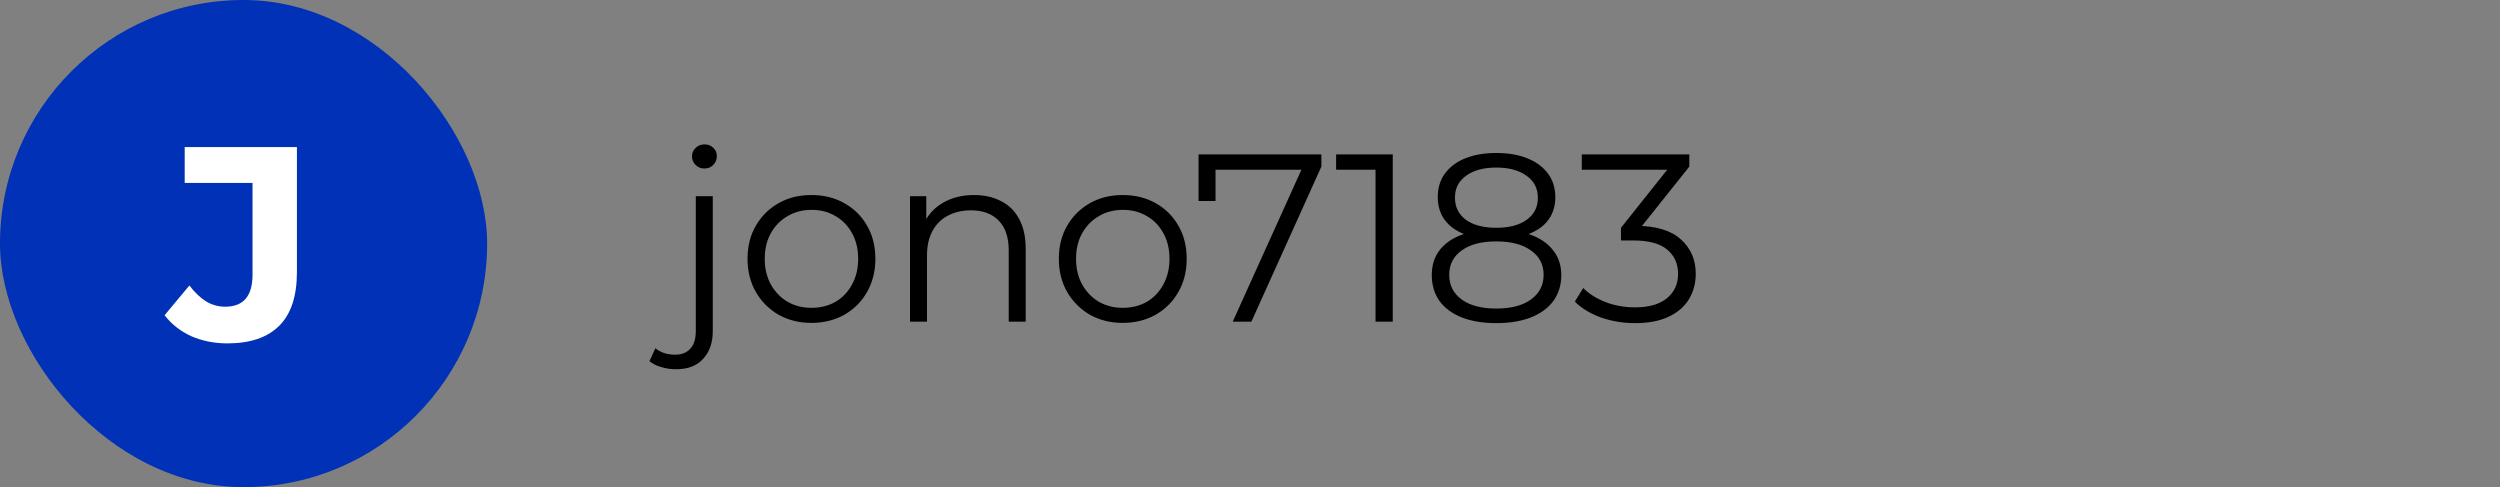
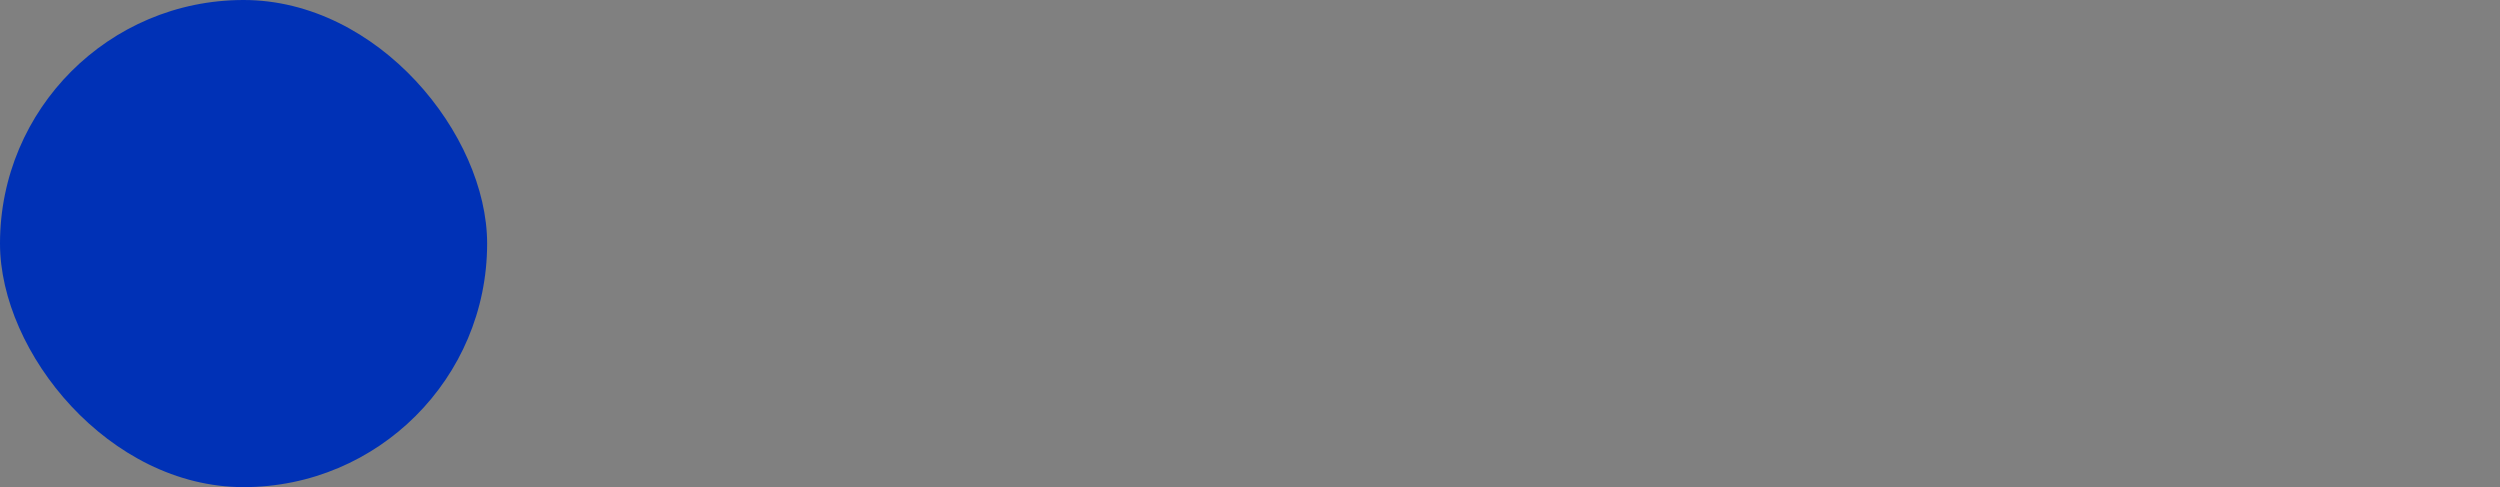
<svg xmlns="http://www.w3.org/2000/svg" width="272" height="53" viewBox="0 0 272 53" fill="none">
  <rect x="0" y="0" width="272" height="53" fill="#808080" stroke="none" />
  <rect width="53" height="53" rx="26.5" fill="#0031B6" />
-   <path d="M24.745 37.36C23.325 37.36 22.015 37.1 20.815 36.58C19.635 36.04 18.665 35.28 17.905 34.3L20.605 31.06C21.185 31.82 21.795 32.4 22.435 32.8C23.075 33.18 23.765 33.37 24.505 33.37C26.485 33.37 27.475 32.21 27.475 29.89V19.9H20.095V16H32.305V29.62C32.305 32.22 31.665 34.16 30.385 35.44C29.105 36.72 27.225 37.36 24.745 37.36Z" fill="white" />
-   <path d="M73.546 40.174C72.991 40.174 72.463 40.096 71.96 39.94C71.44 39.801 71.007 39.585 70.66 39.29L71.31 37.886C71.865 38.354 72.575 38.588 73.442 38.588C74.17 38.588 74.725 38.371 75.106 37.938C75.505 37.505 75.704 36.863 75.704 36.014V21.35H77.55V36.014C77.55 37.279 77.203 38.285 76.51 39.03C75.834 39.793 74.846 40.174 73.546 40.174ZM76.64 18.334C76.259 18.334 75.938 18.204 75.678 17.944C75.418 17.684 75.288 17.372 75.288 17.008C75.288 16.644 75.418 16.341 75.678 16.098C75.938 15.838 76.259 15.708 76.64 15.708C77.021 15.708 77.342 15.829 77.602 16.072C77.862 16.315 77.992 16.618 77.992 16.982C77.992 17.363 77.862 17.684 77.602 17.944C77.359 18.204 77.039 18.334 76.64 18.334ZM88.273 35.13C86.955 35.13 85.768 34.835 84.711 34.246C83.671 33.639 82.847 32.816 82.241 31.776C81.634 30.719 81.331 29.514 81.331 28.162C81.331 26.793 81.634 25.588 82.241 24.548C82.847 23.508 83.671 22.693 84.711 22.104C85.751 21.515 86.938 21.22 88.273 21.22C89.625 21.22 90.821 21.515 91.861 22.104C92.918 22.693 93.741 23.508 94.331 24.548C94.937 25.588 95.241 26.793 95.241 28.162C95.241 29.514 94.937 30.719 94.331 31.776C93.741 32.816 92.918 33.639 91.861 34.246C90.803 34.835 89.607 35.13 88.273 35.13ZM88.273 33.492C89.261 33.492 90.136 33.275 90.899 32.842C91.661 32.391 92.259 31.767 92.693 30.97C93.143 30.155 93.369 29.219 93.369 28.162C93.369 27.087 93.143 26.151 92.693 25.354C92.259 24.557 91.661 23.941 90.899 23.508C90.136 23.057 89.269 22.832 88.299 22.832C87.328 22.832 86.461 23.057 85.699 23.508C84.936 23.941 84.329 24.557 83.879 25.354C83.428 26.151 83.203 27.087 83.203 28.162C83.203 29.219 83.428 30.155 83.879 30.97C84.329 31.767 84.936 32.391 85.699 32.842C86.461 33.275 87.319 33.492 88.273 33.492ZM105.978 21.22C107.087 21.22 108.058 21.437 108.89 21.87C109.739 22.286 110.398 22.927 110.866 23.794C111.351 24.661 111.594 25.753 111.594 27.07V35H109.748V27.252C109.748 25.813 109.384 24.73 108.656 24.002C107.945 23.257 106.94 22.884 105.64 22.884C104.669 22.884 103.82 23.083 103.092 23.482C102.381 23.863 101.826 24.427 101.428 25.172C101.046 25.9 100.856 26.784 100.856 27.824V35H99.01V21.35H100.778V25.094L100.492 24.392C100.925 23.404 101.618 22.633 102.572 22.078C103.525 21.506 104.66 21.22 105.978 21.22ZM122.144 35.13C120.827 35.13 119.639 34.835 118.582 34.246C117.542 33.639 116.719 32.816 116.112 31.776C115.505 30.719 115.202 29.514 115.202 28.162C115.202 26.793 115.505 25.588 116.112 24.548C116.719 23.508 117.542 22.693 118.582 22.104C119.622 21.515 120.809 21.22 122.144 21.22C123.496 21.22 124.692 21.515 125.732 22.104C126.789 22.693 127.613 23.508 128.202 24.548C128.809 25.588 129.112 26.793 129.112 28.162C129.112 29.514 128.809 30.719 128.202 31.776C127.613 32.816 126.789 33.639 125.732 34.246C124.675 34.835 123.479 35.13 122.144 35.13ZM122.144 33.492C123.132 33.492 124.007 33.275 124.77 32.842C125.533 32.391 126.131 31.767 126.564 30.97C127.015 30.155 127.24 29.219 127.24 28.162C127.24 27.087 127.015 26.151 126.564 25.354C126.131 24.557 125.533 23.941 124.77 23.508C124.007 23.057 123.141 22.832 122.17 22.832C121.199 22.832 120.333 23.057 119.57 23.508C118.807 23.941 118.201 24.557 117.75 25.354C117.299 26.151 117.074 27.087 117.074 28.162C117.074 29.219 117.299 30.155 117.75 30.97C118.201 31.767 118.807 32.391 119.57 32.842C120.333 33.275 121.191 33.492 122.144 33.492ZM134.12 35L141.972 17.632L142.544 18.464H131.286L132.248 17.554V21.87H130.402V16.8H143.766V18.126L136.148 35H134.12ZM149.659 35V17.58L150.491 18.464H145.369V16.8H151.531V35H149.659ZM162.797 35.156C161.341 35.156 160.085 34.948 159.027 34.532C157.987 34.116 157.181 33.518 156.609 32.738C156.055 31.941 155.777 31.005 155.777 29.93C155.777 28.89 156.046 28.006 156.583 27.278C157.138 26.533 157.935 25.961 158.975 25.562C160.033 25.163 161.307 24.964 162.797 24.964C164.271 24.964 165.536 25.163 166.593 25.562C167.651 25.961 168.457 26.533 169.011 27.278C169.583 28.006 169.869 28.89 169.869 29.93C169.869 31.005 169.583 31.941 169.011 32.738C168.439 33.518 167.625 34.116 166.567 34.532C165.51 34.948 164.253 35.156 162.797 35.156ZM162.797 33.57C164.409 33.57 165.666 33.241 166.567 32.582C167.486 31.923 167.945 31.031 167.945 29.904C167.945 28.777 167.486 27.893 166.567 27.252C165.666 26.593 164.409 26.264 162.797 26.264C161.185 26.264 159.929 26.593 159.027 27.252C158.126 27.893 157.675 28.777 157.675 29.904C157.675 31.031 158.126 31.923 159.027 32.582C159.929 33.241 161.185 33.57 162.797 33.57ZM162.797 26.03C161.445 26.03 160.293 25.848 159.339 25.484C158.403 25.12 157.684 24.6 157.181 23.924C156.679 23.231 156.427 22.407 156.427 21.454C156.427 20.449 156.687 19.591 157.207 18.88C157.745 18.152 158.49 17.597 159.443 17.216C160.397 16.835 161.515 16.644 162.797 16.644C164.08 16.644 165.198 16.835 166.151 17.216C167.122 17.597 167.876 18.152 168.413 18.88C168.951 19.591 169.219 20.449 169.219 21.454C169.219 22.407 168.968 23.231 168.465 23.924C167.963 24.6 167.226 25.12 166.255 25.484C165.302 25.848 164.149 26.03 162.797 26.03ZM162.797 24.782C164.219 24.782 165.328 24.487 166.125 23.898C166.923 23.309 167.321 22.52 167.321 21.532C167.321 20.492 166.905 19.686 166.073 19.114C165.259 18.525 164.167 18.23 162.797 18.23C161.428 18.23 160.336 18.525 159.521 19.114C158.707 19.686 158.299 20.483 158.299 21.506C158.299 22.511 158.689 23.309 159.469 23.898C160.267 24.487 161.376 24.782 162.797 24.782ZM177.895 35.156C176.578 35.156 175.33 34.948 174.151 34.532C172.99 34.099 172.054 33.527 171.343 32.816L172.253 31.334C172.843 31.941 173.631 32.443 174.619 32.842C175.625 33.241 176.717 33.44 177.895 33.44C179.403 33.44 180.556 33.111 181.353 32.452C182.168 31.793 182.575 30.909 182.575 29.8C182.575 28.691 182.177 27.807 181.379 27.148C180.599 26.489 179.36 26.16 177.661 26.16H176.361V24.782L181.977 17.736L182.237 18.464H172.097V16.8H183.797V18.126L178.181 25.172L177.271 24.574H177.973C180.157 24.574 181.787 25.059 182.861 26.03C183.953 27.001 184.499 28.249 184.499 29.774C184.499 30.797 184.257 31.715 183.771 32.53C183.286 33.345 182.549 33.986 181.561 34.454C180.591 34.922 179.369 35.156 177.895 35.156Z" fill="black" />
</svg>